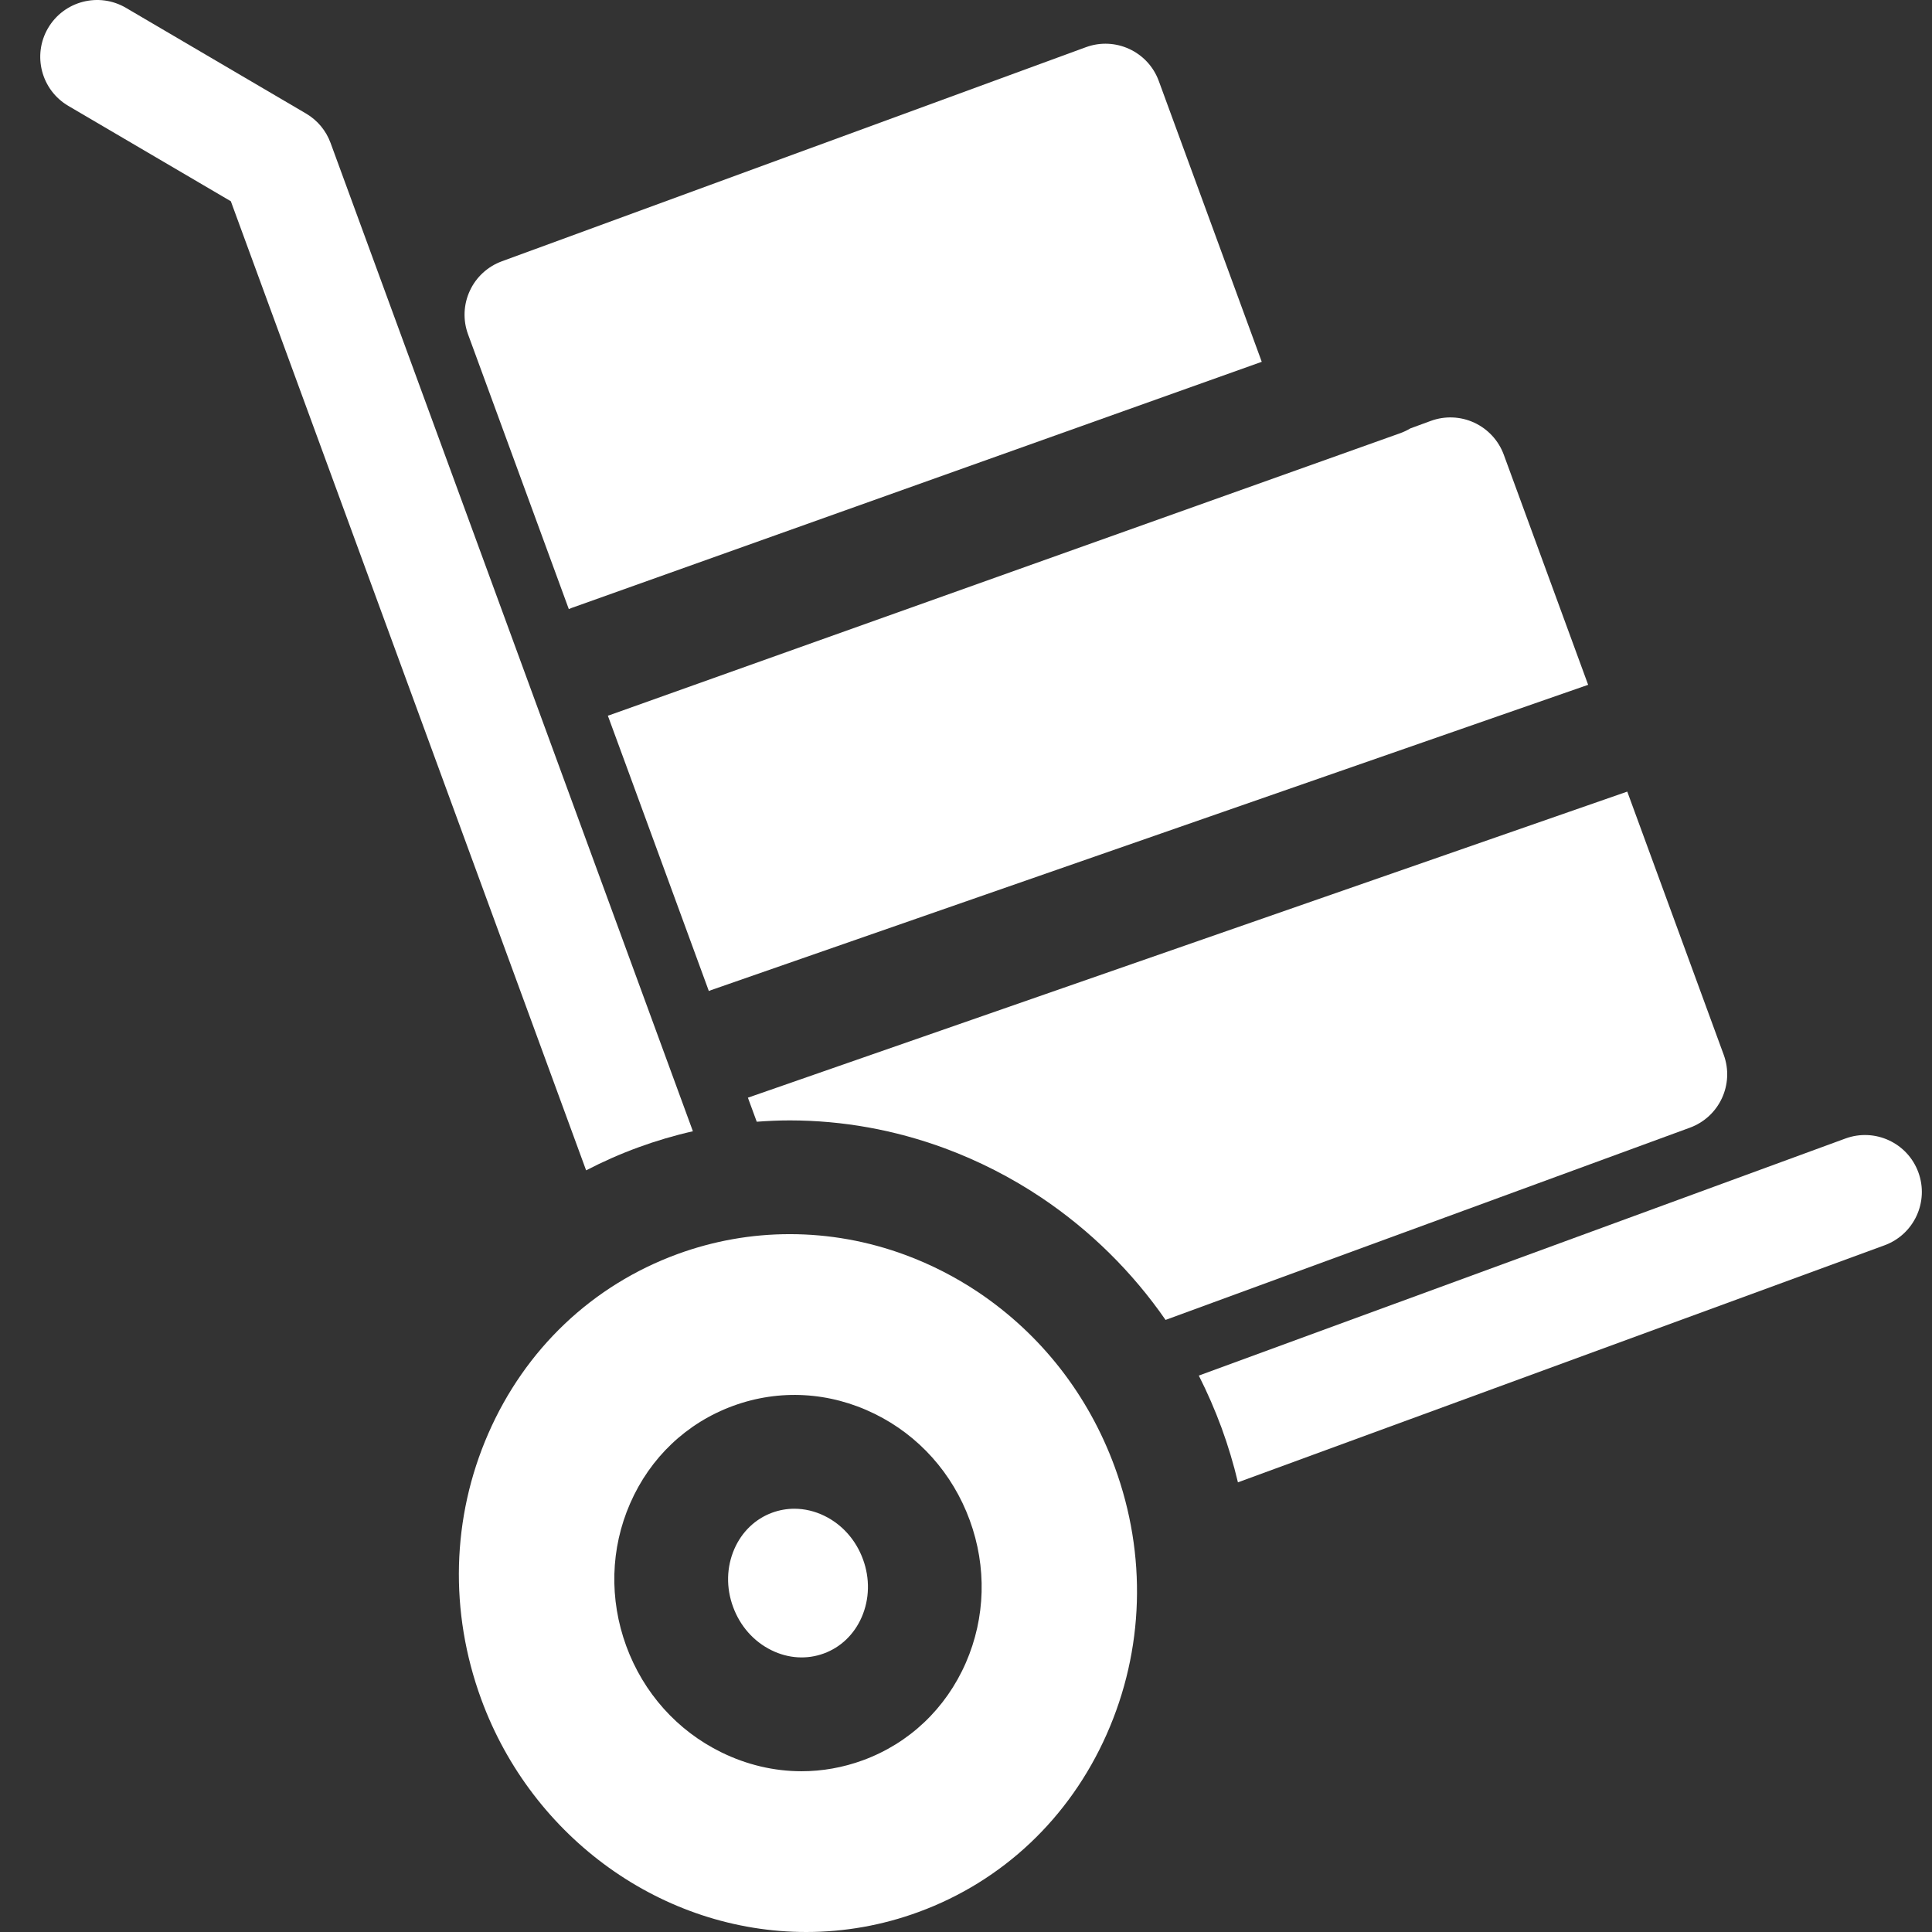
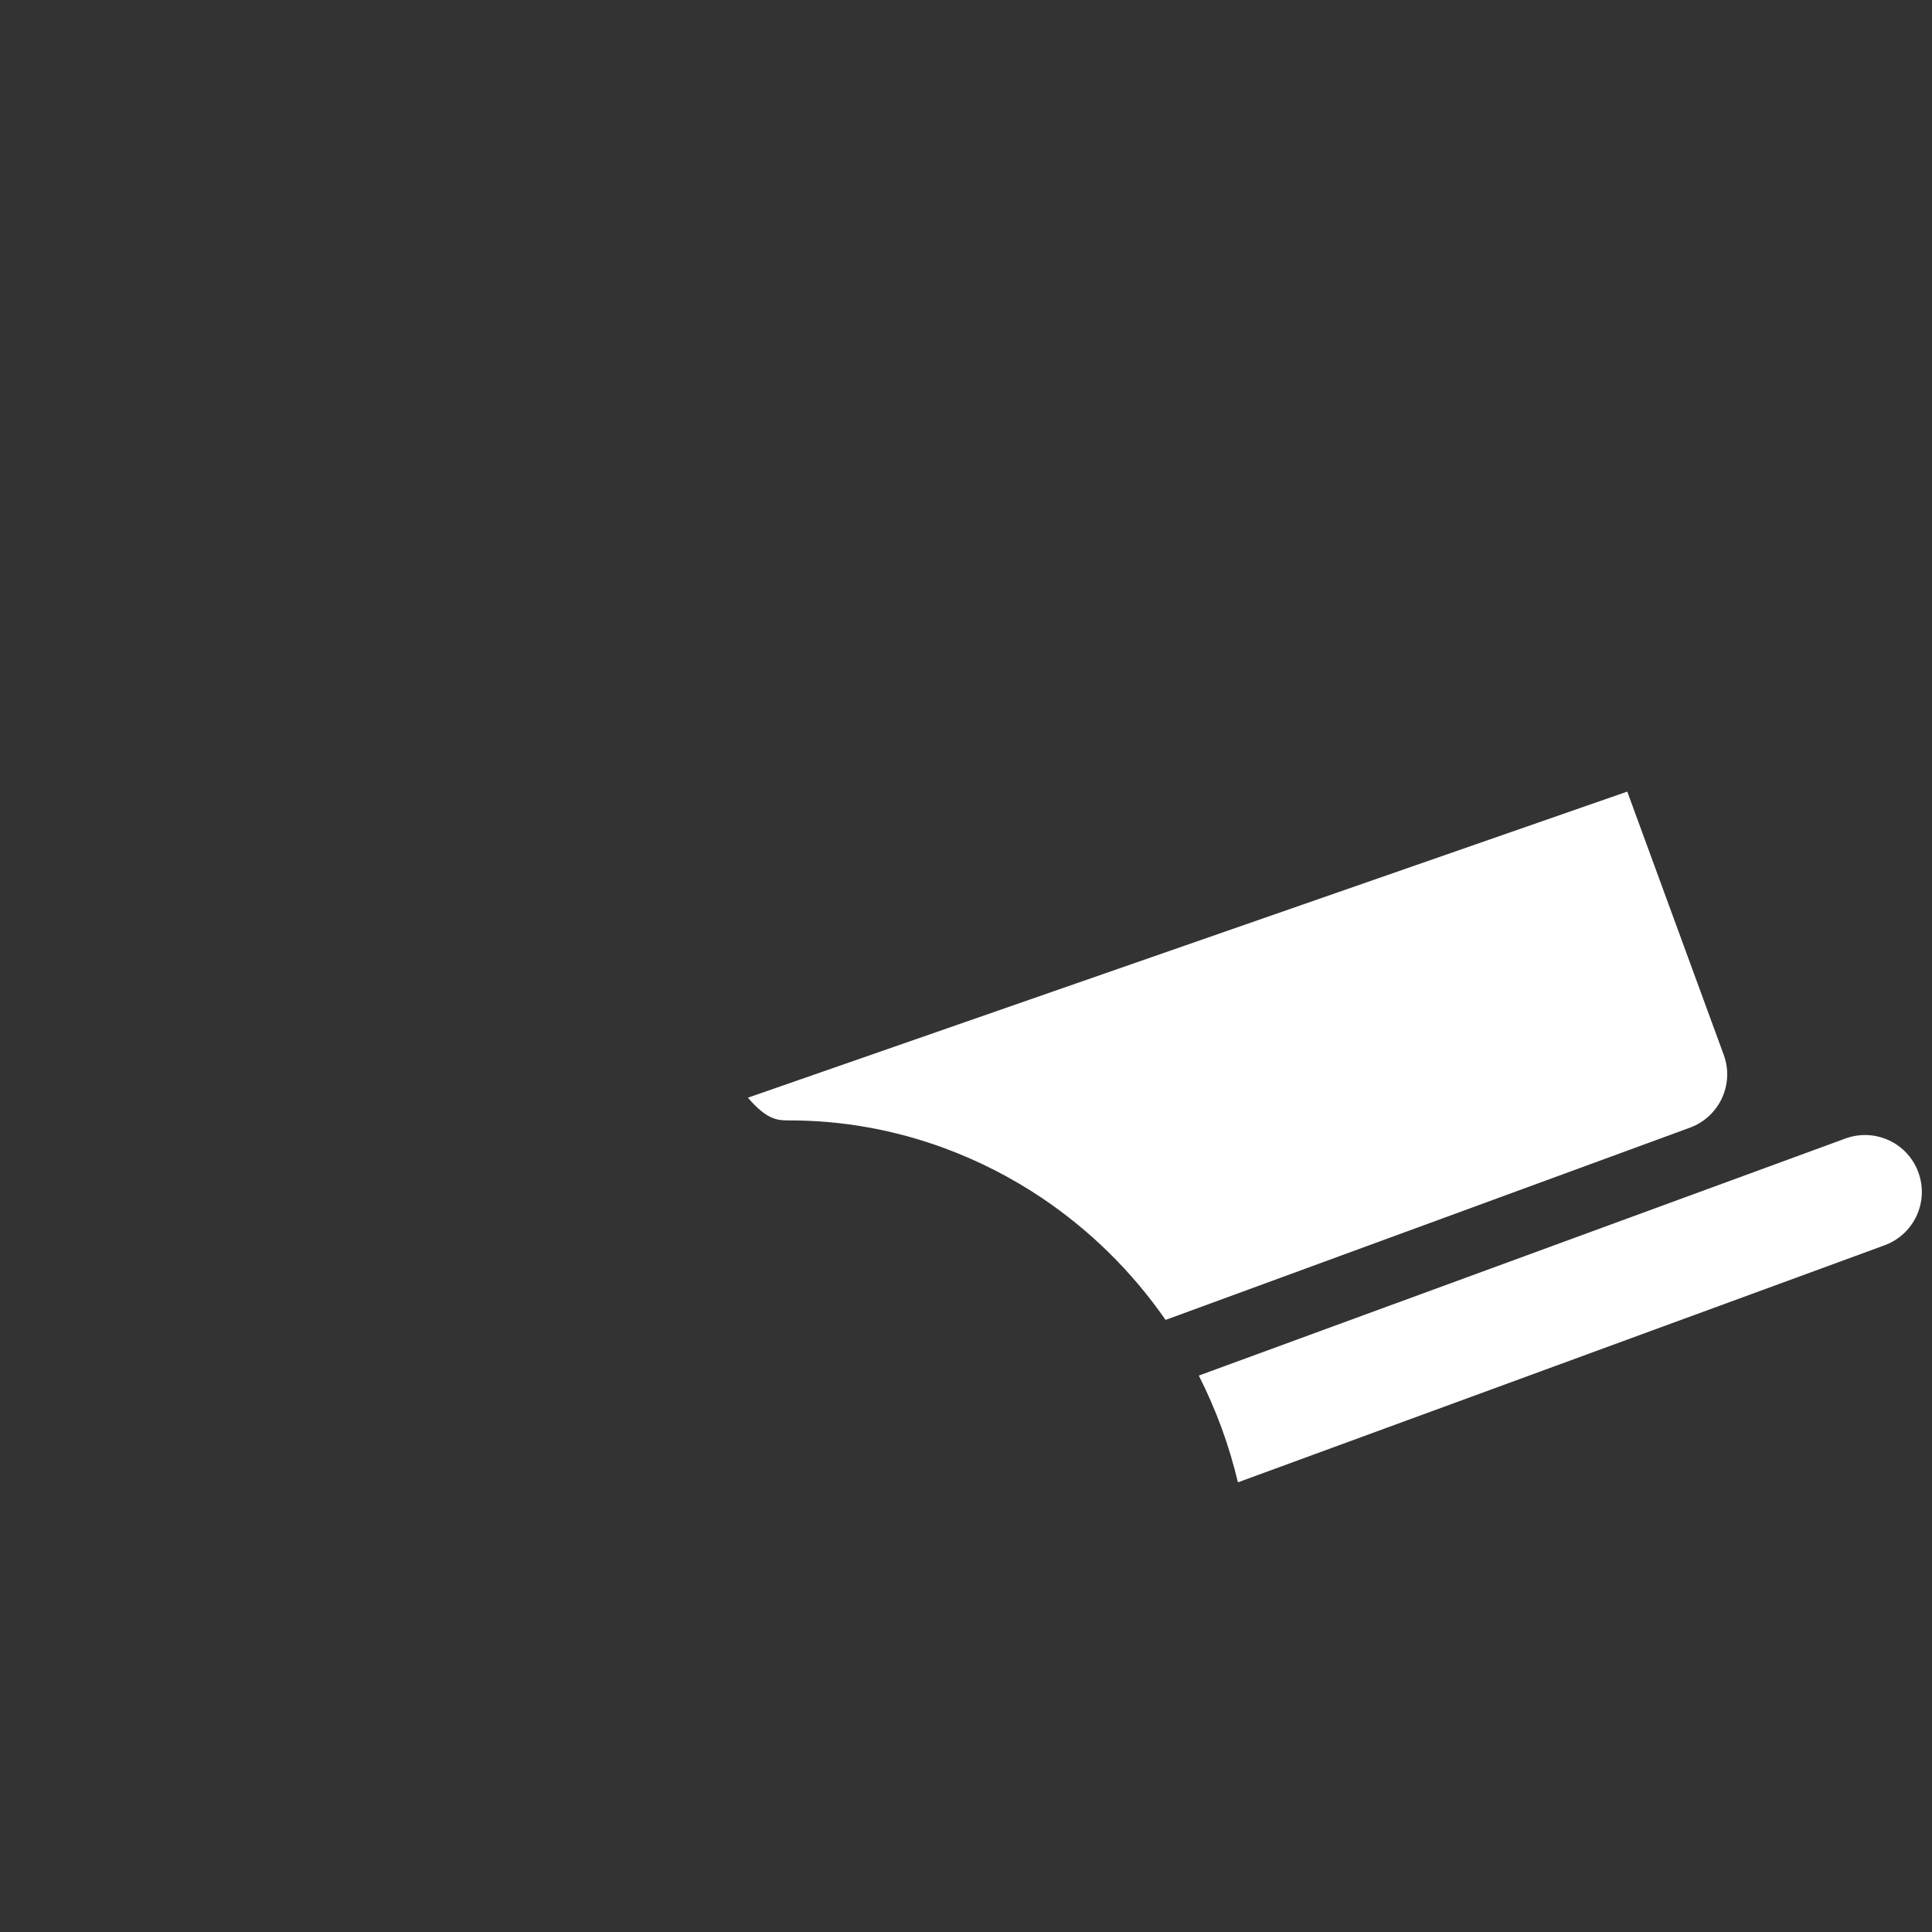
<svg xmlns="http://www.w3.org/2000/svg" width="48" height="48" viewBox="0 0 48 48" fill="none">
  <rect x="0" y="0" width="48" height="48" fill="#333333" stroke="none" />
  <path d="M47.661 29.126C47.393 28.393 46.581 28.018 45.849 28.286L29.784 34.176C29.996 34.594 30.184 35.027 30.349 35.473C30.512 35.92 30.648 36.373 30.756 36.828L46.821 30.939C47.554 30.67 47.93 29.859 47.661 29.126V29.126Z" fill="white" />
-   <path d="M17.215 28.106L8.213 3.552C8.101 3.244 7.884 2.985 7.602 2.82L3.128 0.194C2.455 -0.2 1.589 0.025 1.194 0.698C0.8 1.371 1.025 2.236 1.698 2.631L5.735 5L14.562 29.077C14.978 28.861 15.41 28.67 15.858 28.506C16.304 28.343 16.757 28.209 17.215 28.106V28.106Z" fill="white" />
-   <path d="M39.457 17.014L37.361 11.297C37.232 10.946 36.969 10.66 36.629 10.502C36.289 10.344 35.9 10.328 35.548 10.457L35.041 10.643C34.963 10.689 34.881 10.729 34.793 10.761L15.149 17.766C15.133 17.772 15.118 17.776 15.102 17.781L15.645 19.259L17.611 24.622C17.632 24.614 17.651 24.604 17.673 24.597L39.457 17.014Z" fill="white" />
-   <path d="M23.473 28.529C24.315 28.841 25.125 29.254 25.878 29.758C27.098 30.578 28.134 31.605 28.958 32.793L41.985 28.017C42.718 27.748 43.094 26.937 42.825 26.205L40.429 19.667L18.601 27.265C18.594 27.267 18.588 27.269 18.581 27.271L18.801 27.869C19.073 27.849 19.347 27.836 19.622 27.836C20.933 27.837 22.229 28.07 23.473 28.529V28.529Z" fill="white" />
-   <path d="M31.348 8.989L28.79 2.013C28.522 1.28 27.71 0.904 26.978 1.173L12.468 6.492C12.116 6.621 11.83 6.884 11.673 7.224C11.515 7.564 11.499 7.953 11.628 8.305L14.132 15.133C14.154 15.124 14.176 15.114 14.199 15.105L31.348 8.989Z" fill="white" />
-   <path d="M24.305 32.105C23.738 31.726 23.128 31.414 22.493 31.179C21.565 30.836 20.598 30.662 19.622 30.662C18.668 30.662 17.729 30.829 16.83 31.158C14.716 31.933 13.046 33.518 12.129 35.622C11.221 37.702 11.16 40.044 11.956 42.216C13.224 45.676 16.469 48 20.03 48C20.984 48 21.924 47.833 22.822 47.503C24.912 46.737 26.572 45.169 27.495 43.088C28.426 40.992 28.497 38.633 27.695 36.446C27.039 34.655 25.866 33.154 24.305 32.105V32.105ZM23.997 41.309C23.499 42.45 22.59 43.311 21.44 43.733C20.943 43.915 20.428 44.006 19.914 44.006C19.235 44.006 18.557 43.848 17.922 43.536C16.825 42.998 15.986 42.06 15.559 40.895C15.133 39.73 15.166 38.472 15.655 37.353C16.153 36.212 17.061 35.351 18.212 34.929C19.363 34.507 20.612 34.577 21.73 35.126C22.826 35.664 23.665 36.602 24.092 37.767C24.519 38.931 24.485 40.189 23.997 41.309Z" fill="white" />
-   <path d="M21.408 40.179C21.604 39.729 21.616 39.218 21.44 38.739C21.265 38.261 20.925 37.878 20.485 37.662C20.244 37.544 19.989 37.484 19.736 37.484C19.549 37.484 19.363 37.517 19.185 37.582C18.765 37.736 18.432 38.056 18.245 38.483C18.049 38.933 18.037 39.444 18.213 39.922C18.388 40.401 18.727 40.784 19.168 41C19.586 41.206 20.048 41.234 20.468 41.08C20.887 40.927 21.221 40.607 21.408 40.179Z" fill="white" />
+   <path d="M23.473 28.529C24.315 28.841 25.125 29.254 25.878 29.758C27.098 30.578 28.134 31.605 28.958 32.793L41.985 28.017C42.718 27.748 43.094 26.937 42.825 26.205L40.429 19.667L18.601 27.265C18.594 27.267 18.588 27.269 18.581 27.271C19.073 27.849 19.347 27.836 19.622 27.836C20.933 27.837 22.229 28.07 23.473 28.529V28.529Z" fill="white" />
</svg>